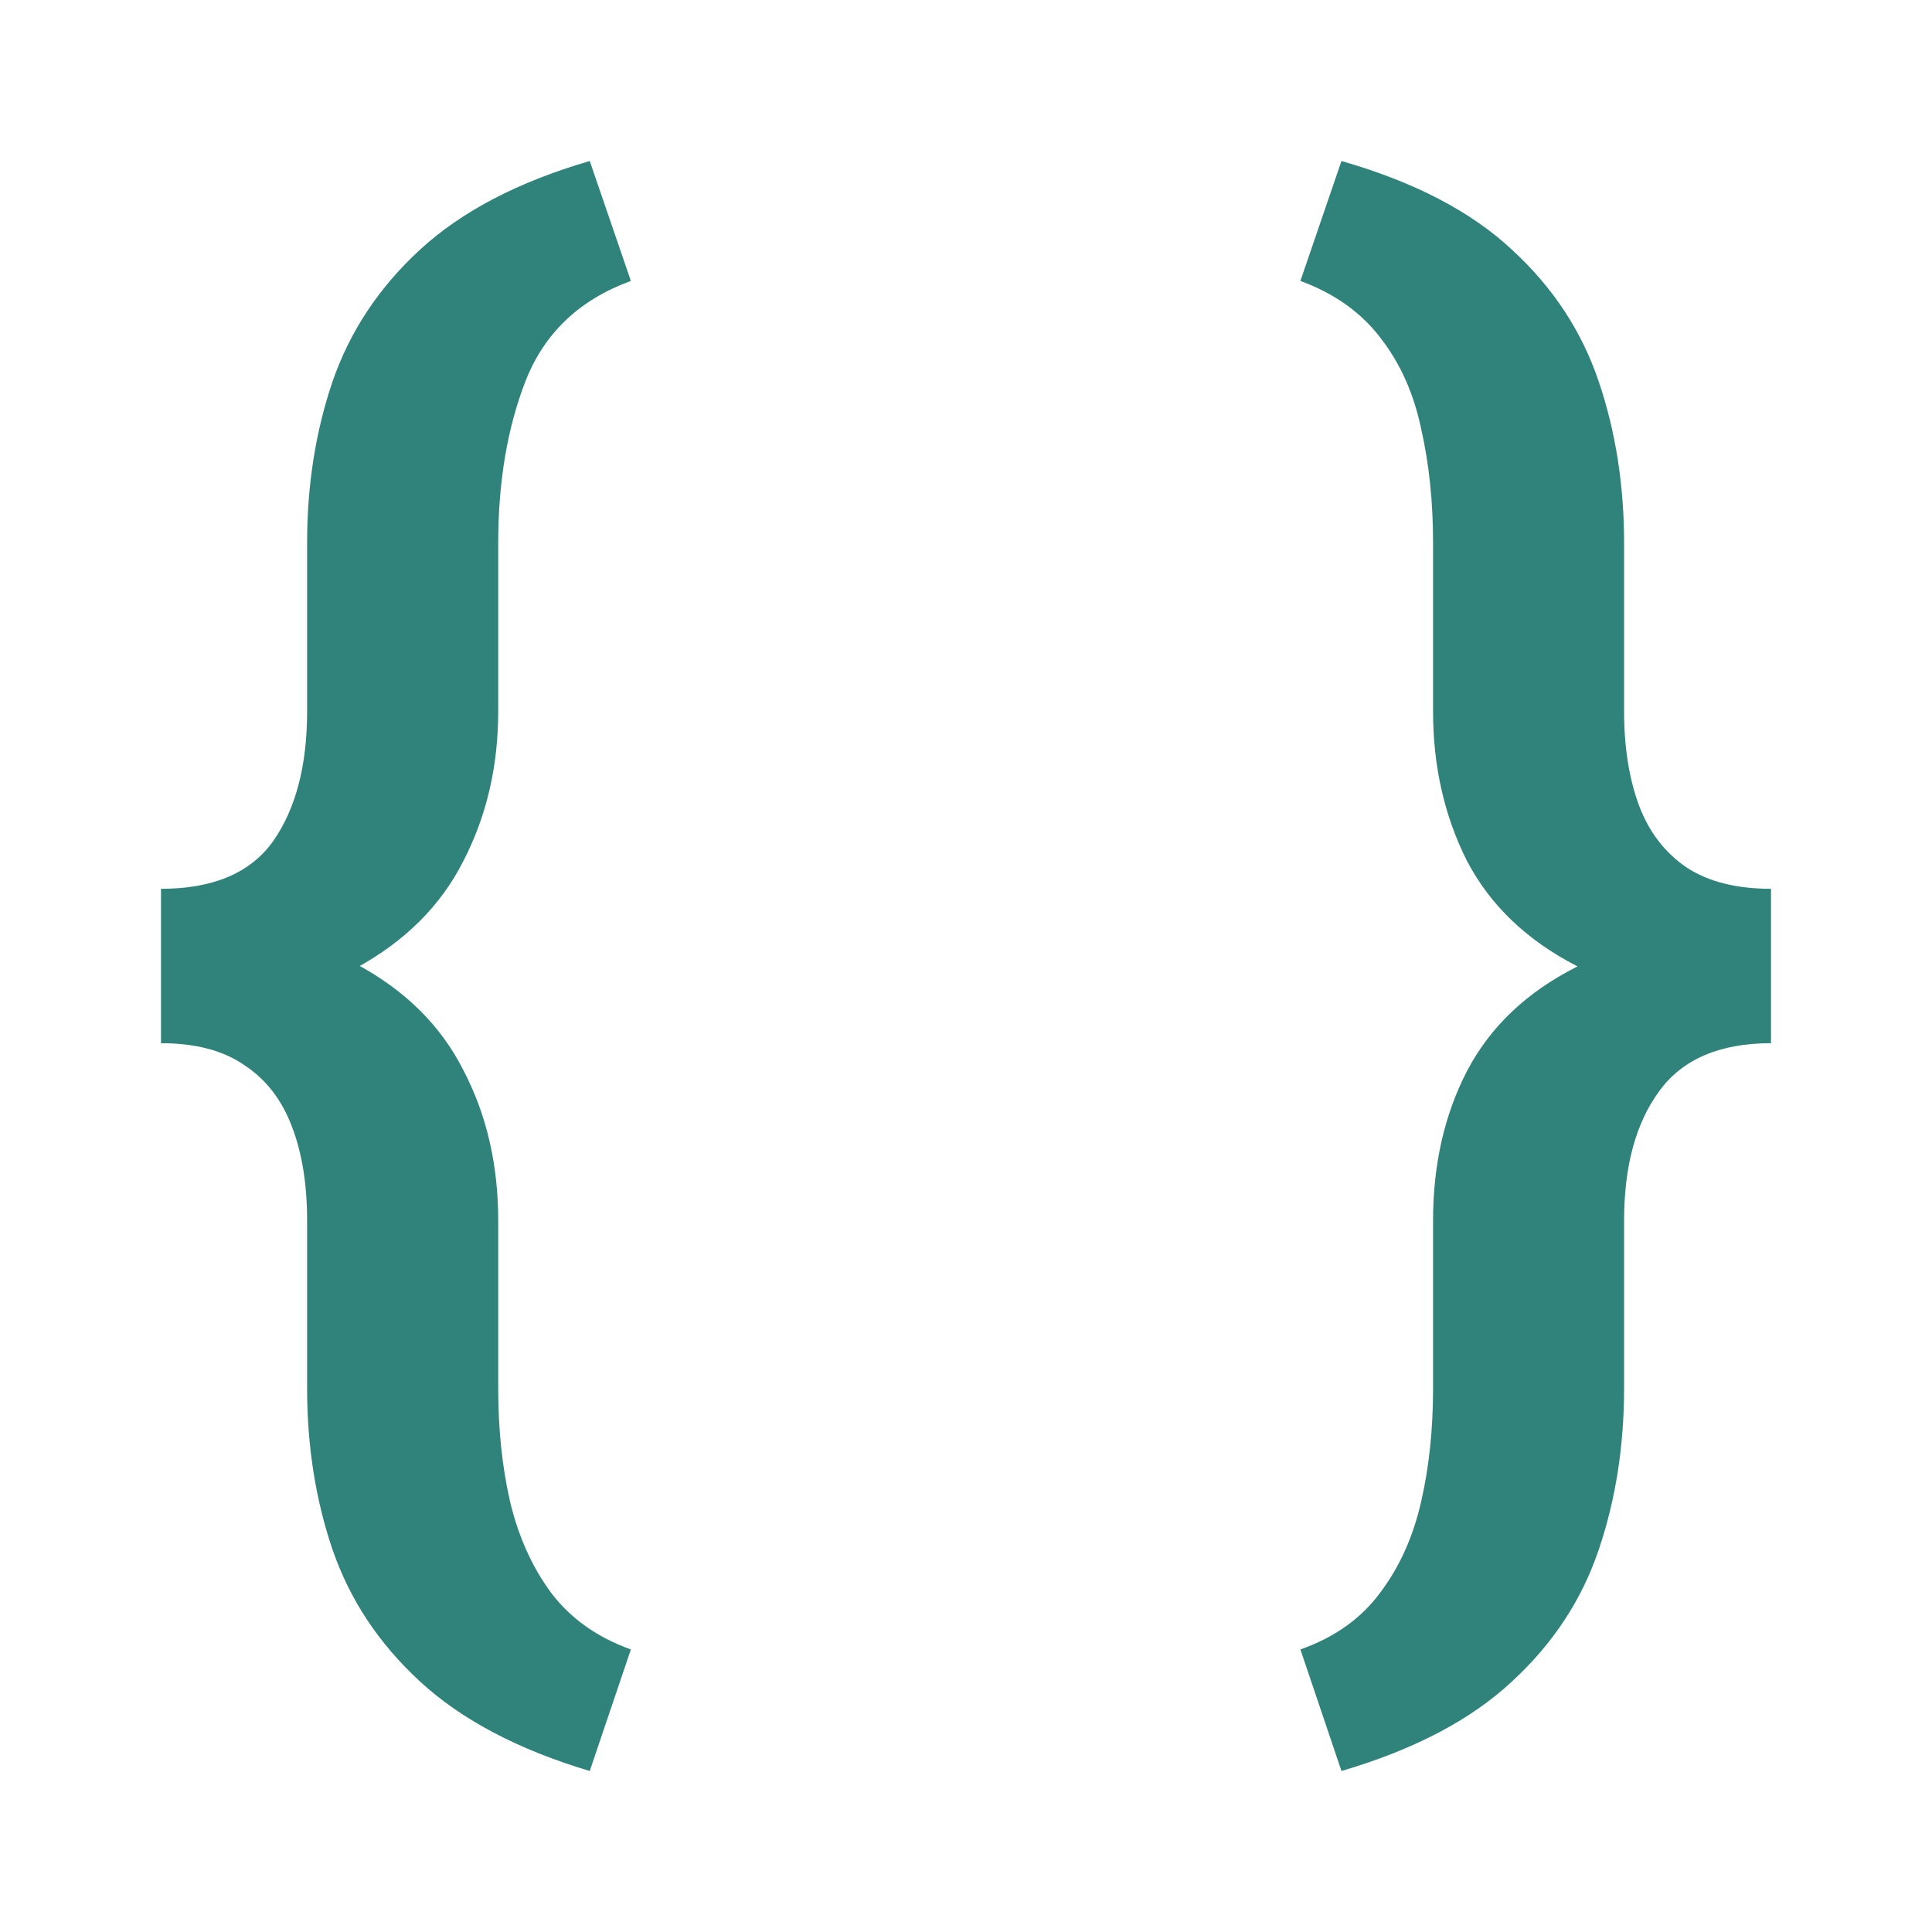
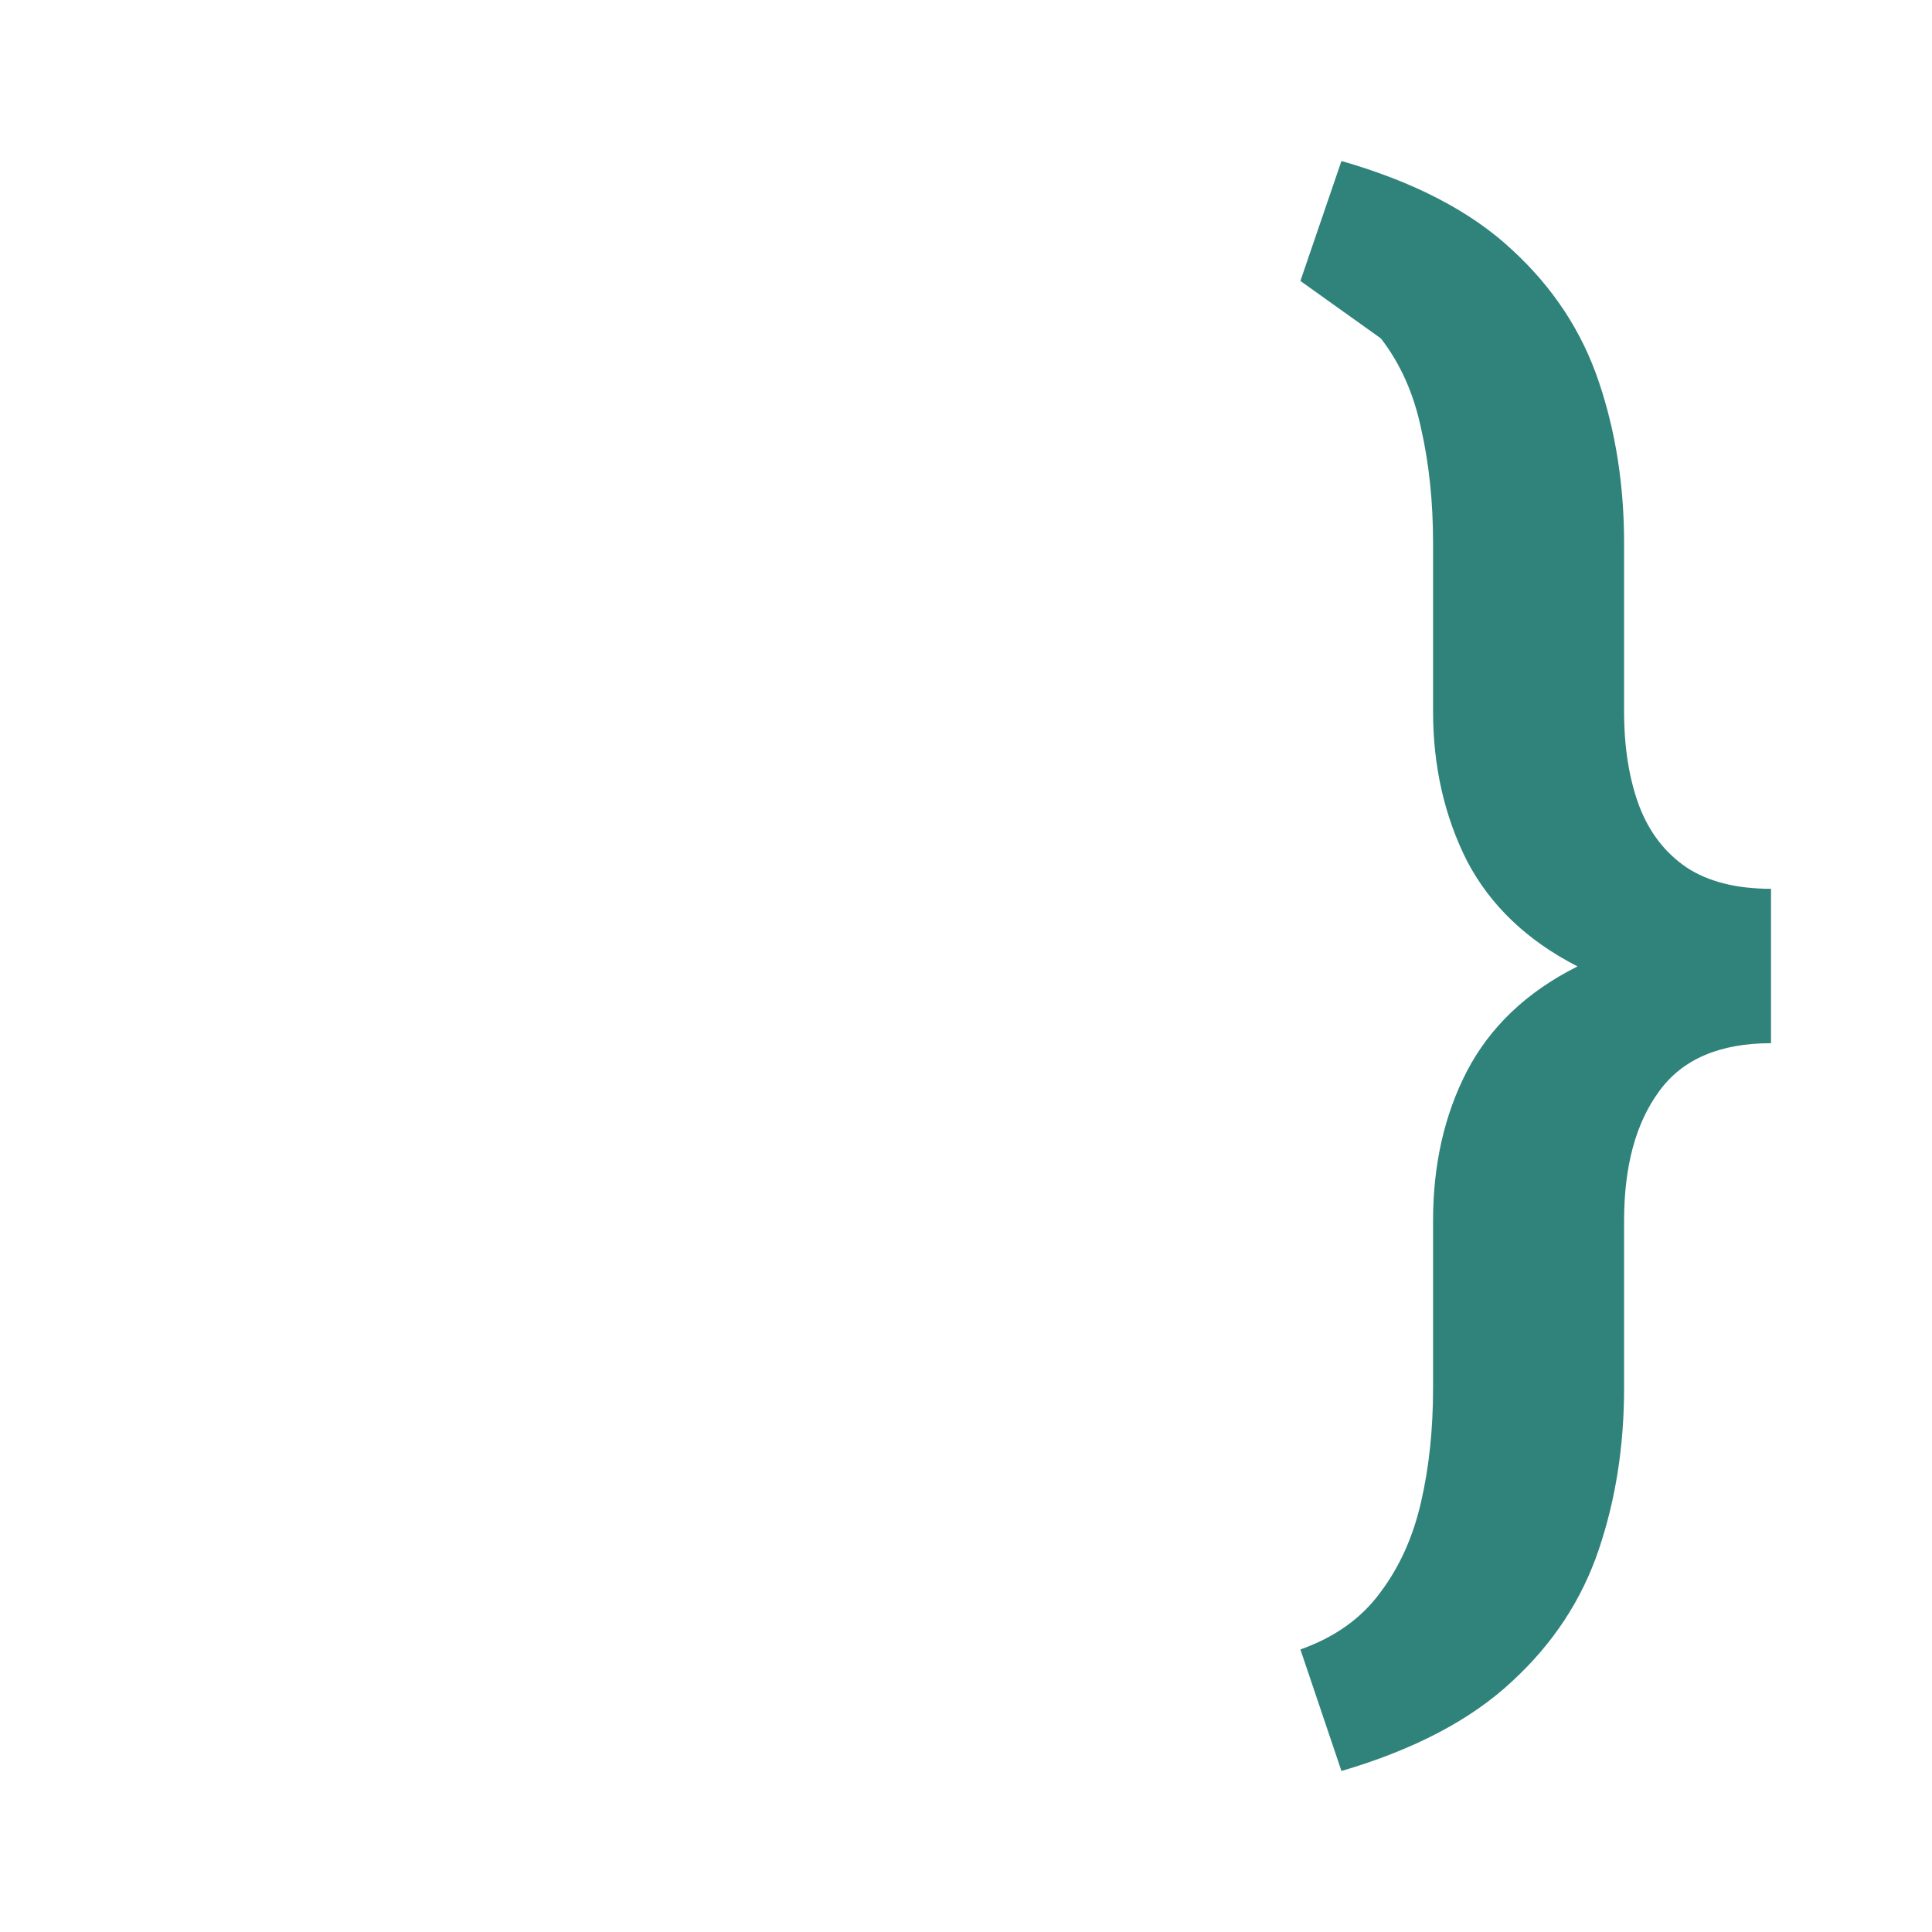
<svg xmlns="http://www.w3.org/2000/svg" width="24" height="24" viewBox="0 0 24 24" fill="none">
-   <path d="M16.154 3.49L16.664 2C17.566 2.259 18.273 2.626 18.782 3.102C19.293 3.571 19.652 4.119 19.862 4.745C20.071 5.364 20.175 6.031 20.175 6.745V8.837C20.175 9.286 20.238 9.677 20.362 10.01C20.486 10.337 20.682 10.592 20.95 10.775C21.218 10.952 21.568 11.041 22 11.041V12.469C21.012 12.469 20.208 12.313 19.587 12C18.966 11.68 18.511 11.245 18.223 10.694C17.942 10.136 17.802 9.517 17.802 8.837V6.745C17.802 6.235 17.753 5.762 17.654 5.327C17.563 4.891 17.396 4.517 17.154 4.204C16.912 3.884 16.579 3.646 16.154 3.49ZM16.664 22L16.154 20.49C16.579 20.34 16.909 20.105 17.144 19.786C17.386 19.466 17.556 19.088 17.654 18.653C17.753 18.224 17.802 17.755 17.802 17.245V15.163C17.802 14.469 17.942 13.85 18.223 13.306C18.511 12.755 18.966 12.323 19.587 12.01C20.208 11.691 21.012 11.531 22 11.531V12.959C21.359 12.959 20.895 13.16 20.607 13.561C20.319 13.956 20.175 14.49 20.175 15.163V17.245C20.175 17.959 20.071 18.626 19.862 19.245C19.652 19.871 19.293 20.418 18.782 20.888C18.273 21.364 17.566 21.735 16.664 22Z" fill="#30837B" />
-   <path d="M7.326 2L7.837 3.49C7.202 3.721 6.767 4.133 6.532 4.724C6.303 5.31 6.189 5.983 6.189 6.745V8.837C6.189 9.517 6.045 10.136 5.757 10.694C5.476 11.252 5.028 11.697 4.413 12.031C3.798 12.357 2.994 12.52 2 12.52V11.041C2.647 11.041 3.112 10.844 3.393 10.449C3.674 10.048 3.815 9.51 3.815 8.837V6.745C3.815 6.031 3.919 5.364 4.129 4.745C4.344 4.119 4.707 3.571 5.217 3.102C5.734 2.626 6.437 2.259 7.326 2ZM7.837 20.49L7.326 22C6.437 21.735 5.734 21.364 5.217 20.888C4.707 20.418 4.344 19.871 4.129 19.245C3.919 18.626 3.815 17.959 3.815 17.245V15.163C3.815 14.714 3.753 14.326 3.628 14C3.504 13.667 3.308 13.412 3.04 13.235C2.778 13.051 2.432 12.959 2 12.959V11.469C2.994 11.469 3.798 11.636 4.413 11.969C5.028 12.296 5.476 12.738 5.757 13.296C6.045 13.847 6.189 14.469 6.189 15.163V17.245C6.189 17.755 6.238 18.224 6.336 18.653C6.44 19.088 6.61 19.466 6.846 19.786C7.088 20.105 7.418 20.34 7.837 20.49Z" fill="#30837B" />
+   <path d="M16.154 3.49L16.664 2C17.566 2.259 18.273 2.626 18.782 3.102C19.293 3.571 19.652 4.119 19.862 4.745C20.071 5.364 20.175 6.031 20.175 6.745V8.837C20.175 9.286 20.238 9.677 20.362 10.01C20.486 10.337 20.682 10.592 20.95 10.775C21.218 10.952 21.568 11.041 22 11.041V12.469C21.012 12.469 20.208 12.313 19.587 12C18.966 11.68 18.511 11.245 18.223 10.694C17.942 10.136 17.802 9.517 17.802 8.837V6.745C17.802 6.235 17.753 5.762 17.654 5.327C17.563 4.891 17.396 4.517 17.154 4.204ZM16.664 22L16.154 20.49C16.579 20.34 16.909 20.105 17.144 19.786C17.386 19.466 17.556 19.088 17.654 18.653C17.753 18.224 17.802 17.755 17.802 17.245V15.163C17.802 14.469 17.942 13.85 18.223 13.306C18.511 12.755 18.966 12.323 19.587 12.01C20.208 11.691 21.012 11.531 22 11.531V12.959C21.359 12.959 20.895 13.16 20.607 13.561C20.319 13.956 20.175 14.49 20.175 15.163V17.245C20.175 17.959 20.071 18.626 19.862 19.245C19.652 19.871 19.293 20.418 18.782 20.888C18.273 21.364 17.566 21.735 16.664 22Z" fill="#30837B" />
</svg>